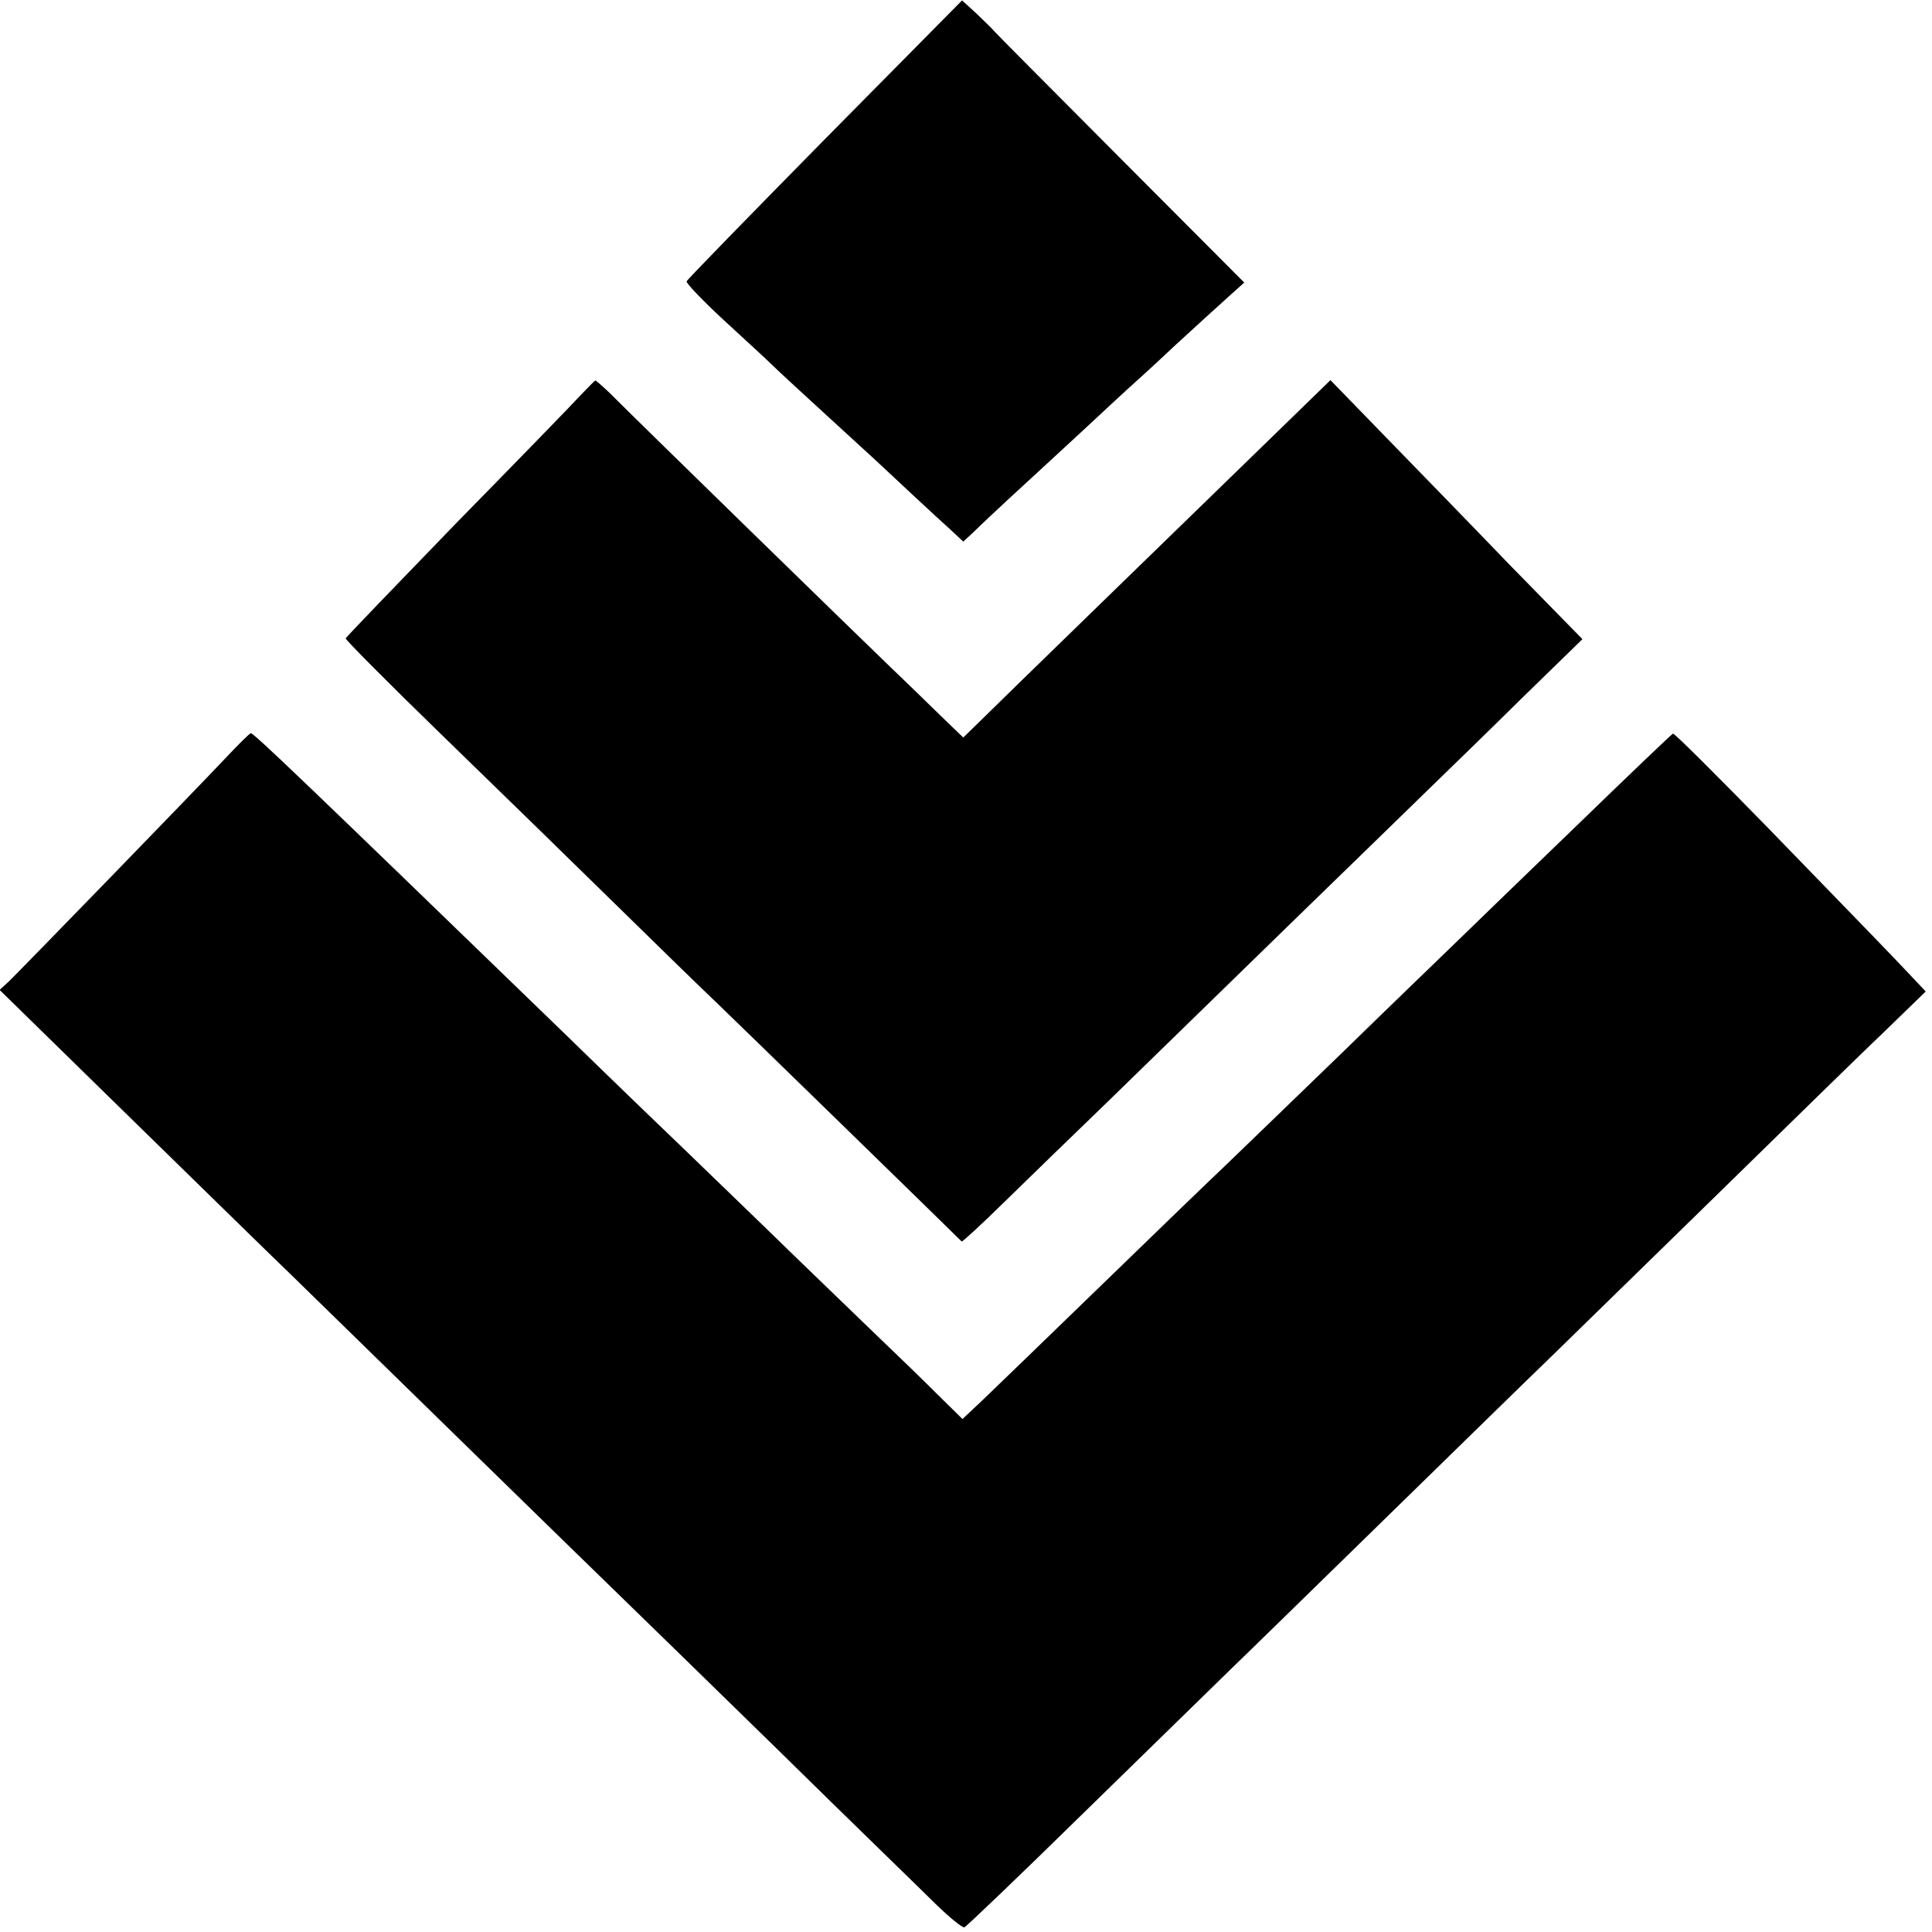
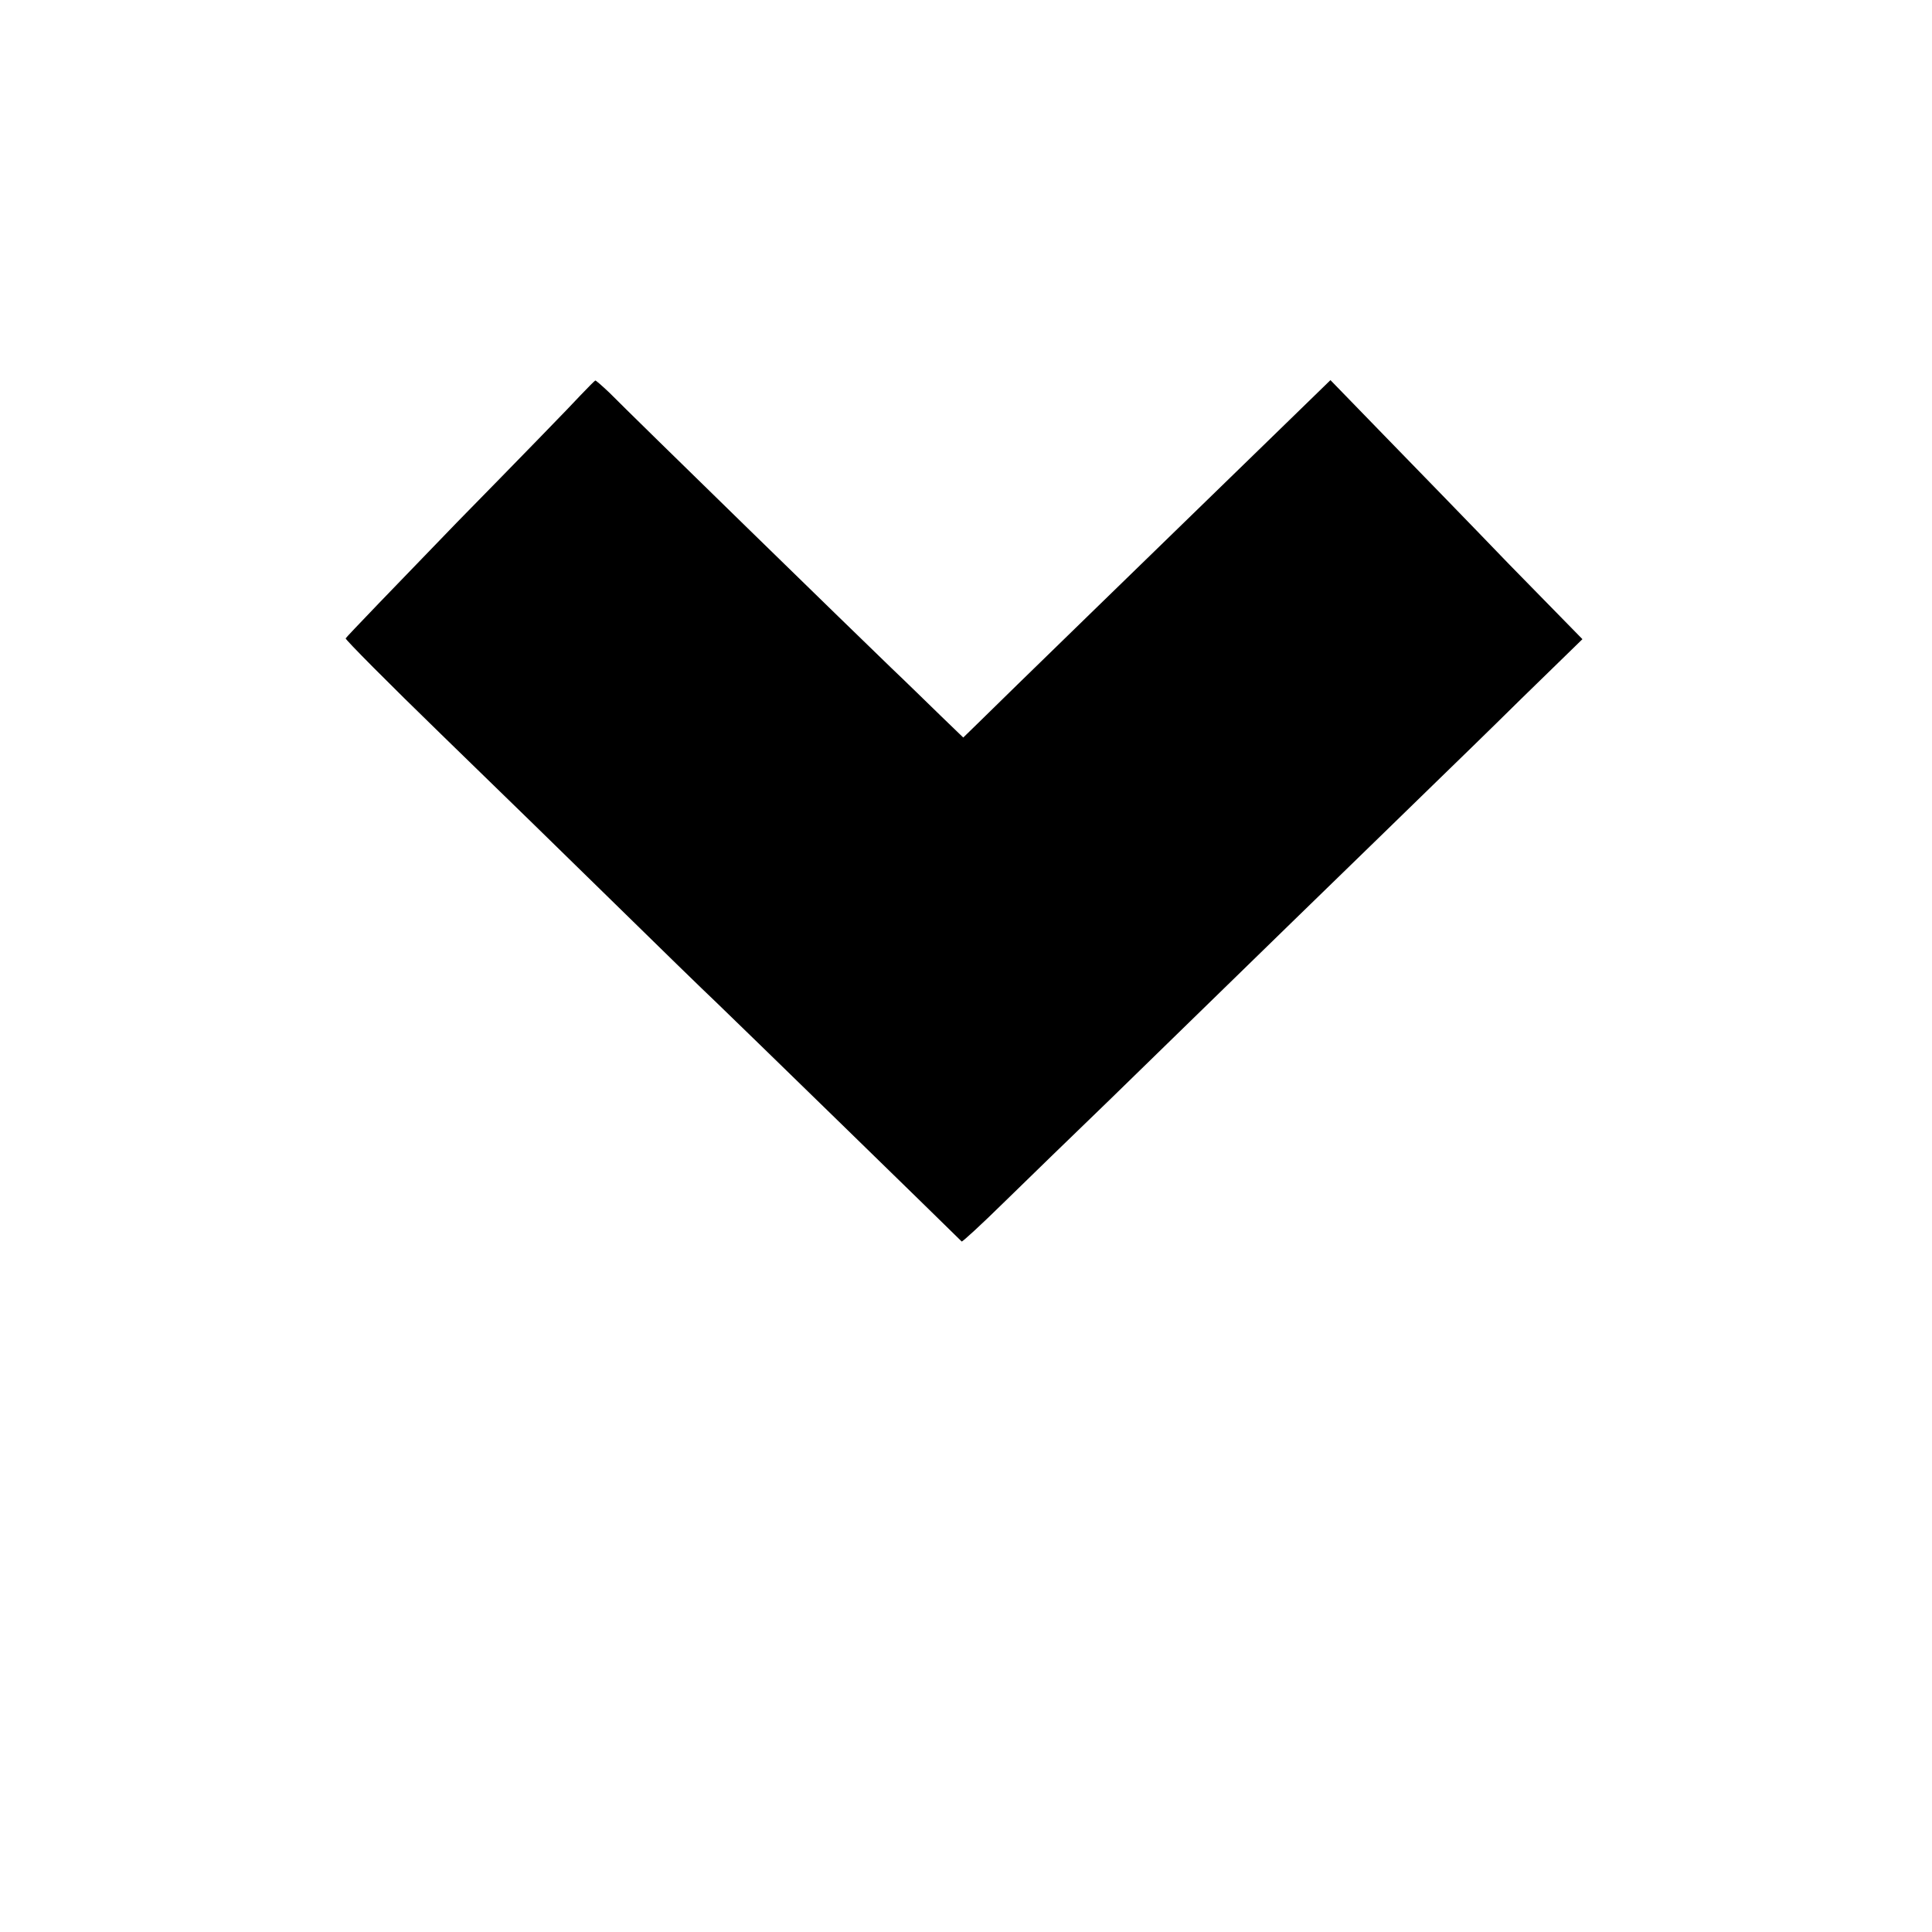
<svg xmlns="http://www.w3.org/2000/svg" version="1" width="657.333" height="657.333" viewBox="0 0 493 493">
-   <path d="M210.5 35.5c-19.2 19.5-35.1 35.8-35.3 36.3-.1.5 4.1 4.9 9.4 9.8 5.3 4.9 10.9 10 12.3 11.4 1.4 1.4 7.5 7 13.5 12.5s11.9 10.9 13.1 12c3.3 3.1 15.6 14.6 19.2 17.8l3.1 2.9 2.5-2.3c1.3-1.3 7-6.7 12.7-11.9 5.7-5.2 13.3-12.3 16.9-15.6 3.6-3.4 8-7.4 9.6-8.9 1.7-1.5 7.3-6.6 12.5-11.5 5.2-4.8 11.3-10.3 13.5-12.3l4-3.6-31.9-32c-17.5-17.6-32.2-32.3-32.5-32.8-.4-.4-2.2-2.2-4.1-4L245.5.1l-35 35.4z" />
  <path d="M148.1 100.9c-1.8 2-16 16.6-31.5 32.4-15.4 15.9-28.2 29.2-28.4 29.6-.1.3 10.9 11.4 24.5 24.6 13.6 13.2 33.5 32.6 44.2 43.1 10.8 10.6 22.5 22 26.1 25.4 4.6 4.4 59.1 57.5 62.4 60.8.2.1 5-4.3 10.7-9.9 5.7-5.6 17.8-17.3 26.9-26.1 9.1-8.9 30.2-29.4 46.9-45.7 16.8-16.3 33.2-32.3 36.6-35.6 3.4-3.3 13.2-12.8 21.7-21.2l15.6-15.2-18.7-19.1c-10.2-10.6-24.7-25.5-32.1-33.1L339.5 97l-14.7 14.3c-24.9 24.2-71 69-75.1 73.1l-3.9 3.8-5.7-5.5c-3.1-3-8.7-8.5-12.6-12.2-7.4-7.1-66.5-64.7-72-70.3-1.8-1.7-3.5-3.2-3.6-3.1-.2.1-1.9 1.8-3.8 3.8z" />
-   <path d="M57.5 193.5c-8.2 8.7-52.5 54.3-55.3 57l-2.3 2.1 32.7 32c17.9 17.5 36.7 35.9 41.8 40.8 5 4.9 24.4 23.8 43 42s36.9 36 40.6 39.6c3.7 3.6 22 21.4 40.6 39.6 18.6 18.3 36.8 35.9 40.2 39.3 3.5 3.4 6.8 6.1 7.3 5.9.5-.2 13.8-12.9 29.6-28.4 15.9-15.5 33.1-32.3 38.4-37.5 5.4-5.2 23.7-23.1 40.9-39.9 17.2-16.8 35.4-34.6 40.5-39.5 5.1-5 24.2-23.6 42.5-41.5s37.7-36.9 43.3-42.2l10.1-9.8-3.4-3.6c-4.8-5.1-9.9-10.4-37-38.3-12.9-13.2-23.7-24-24.1-23.9-.4.2-11.6 10.9-24.9 23.8-13.4 12.9-27.1 26.2-30.5 29.5-3.4 3.3-16.7 16.1-29.4 28.5-12.8 12.4-26 25.1-29.4 28.4-3.4 3.2-17.7 17-31.7 30.6-14 13.6-27.7 26.8-30.4 29.4l-5 4.7-6.5-6.4c-3.6-3.6-10-9.8-14.2-13.8-4.2-4.1-18-17.3-30.5-29.5-12.6-12.2-26.6-25.7-31.1-30-4.5-4.3-13.5-13.1-20-19.4-66.1-64-78.6-76-79.3-75.9-.3 0-3.2 2.9-6.5 6.4z" />
</svg>